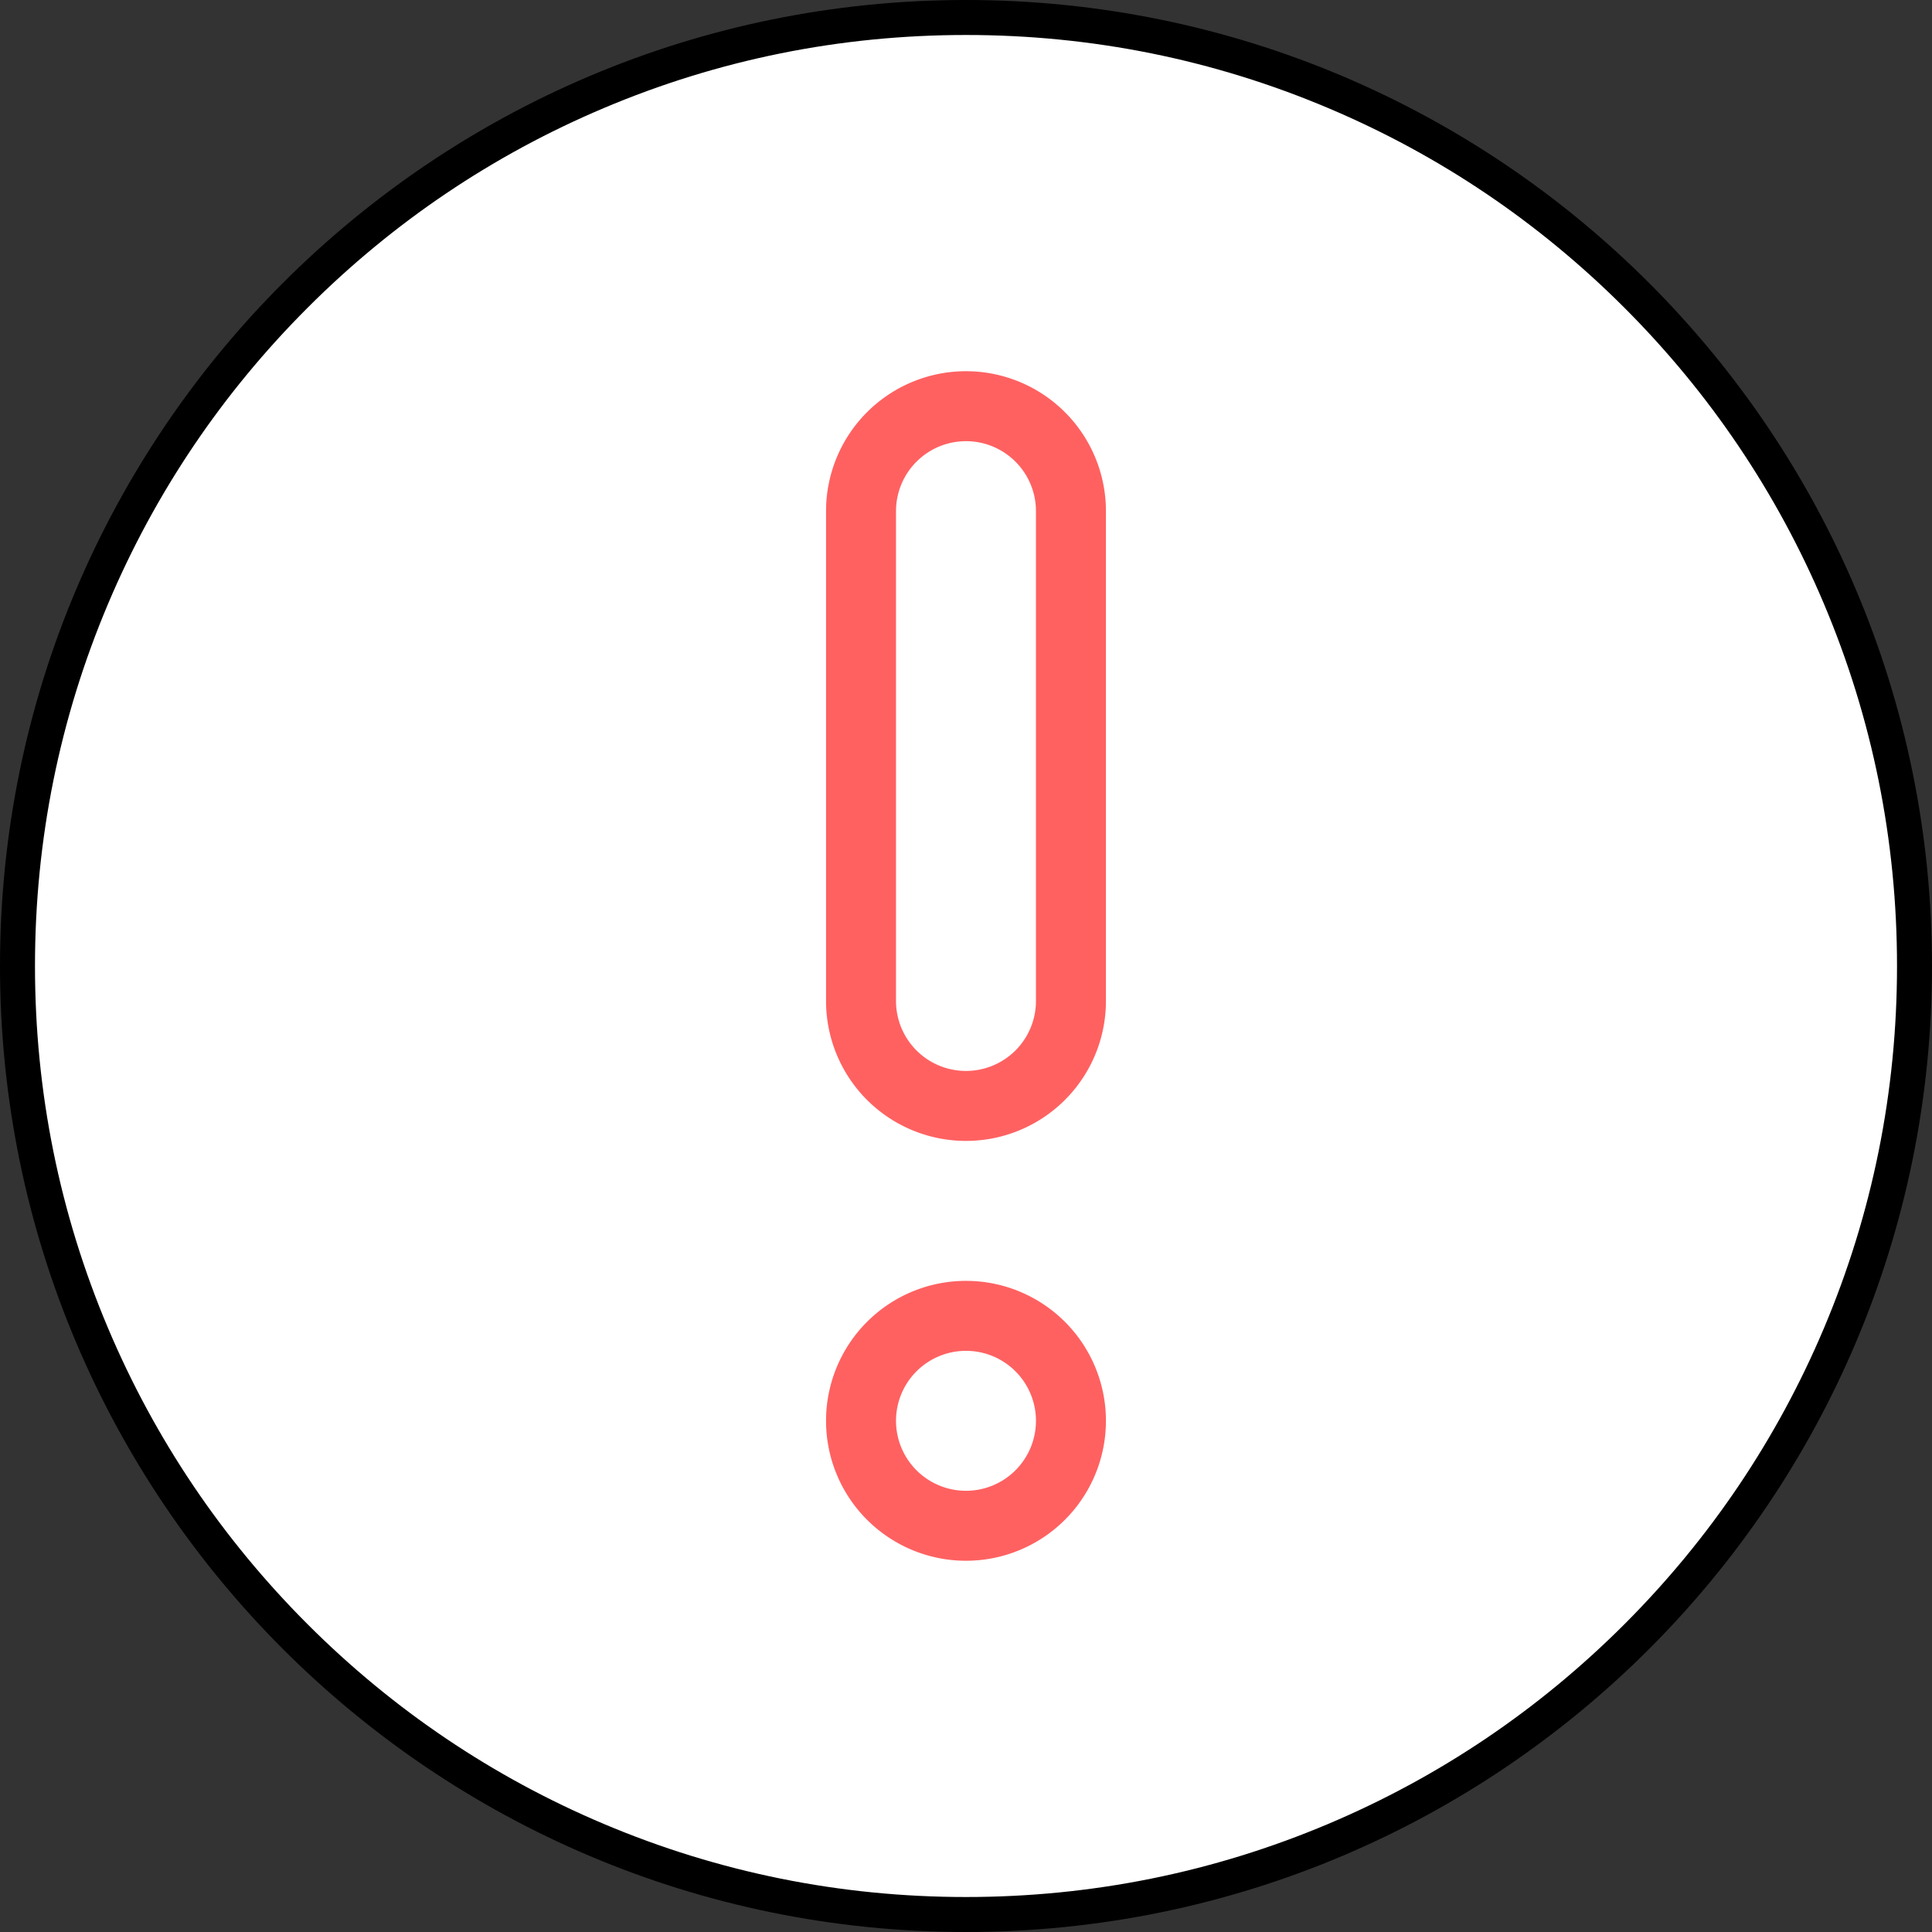
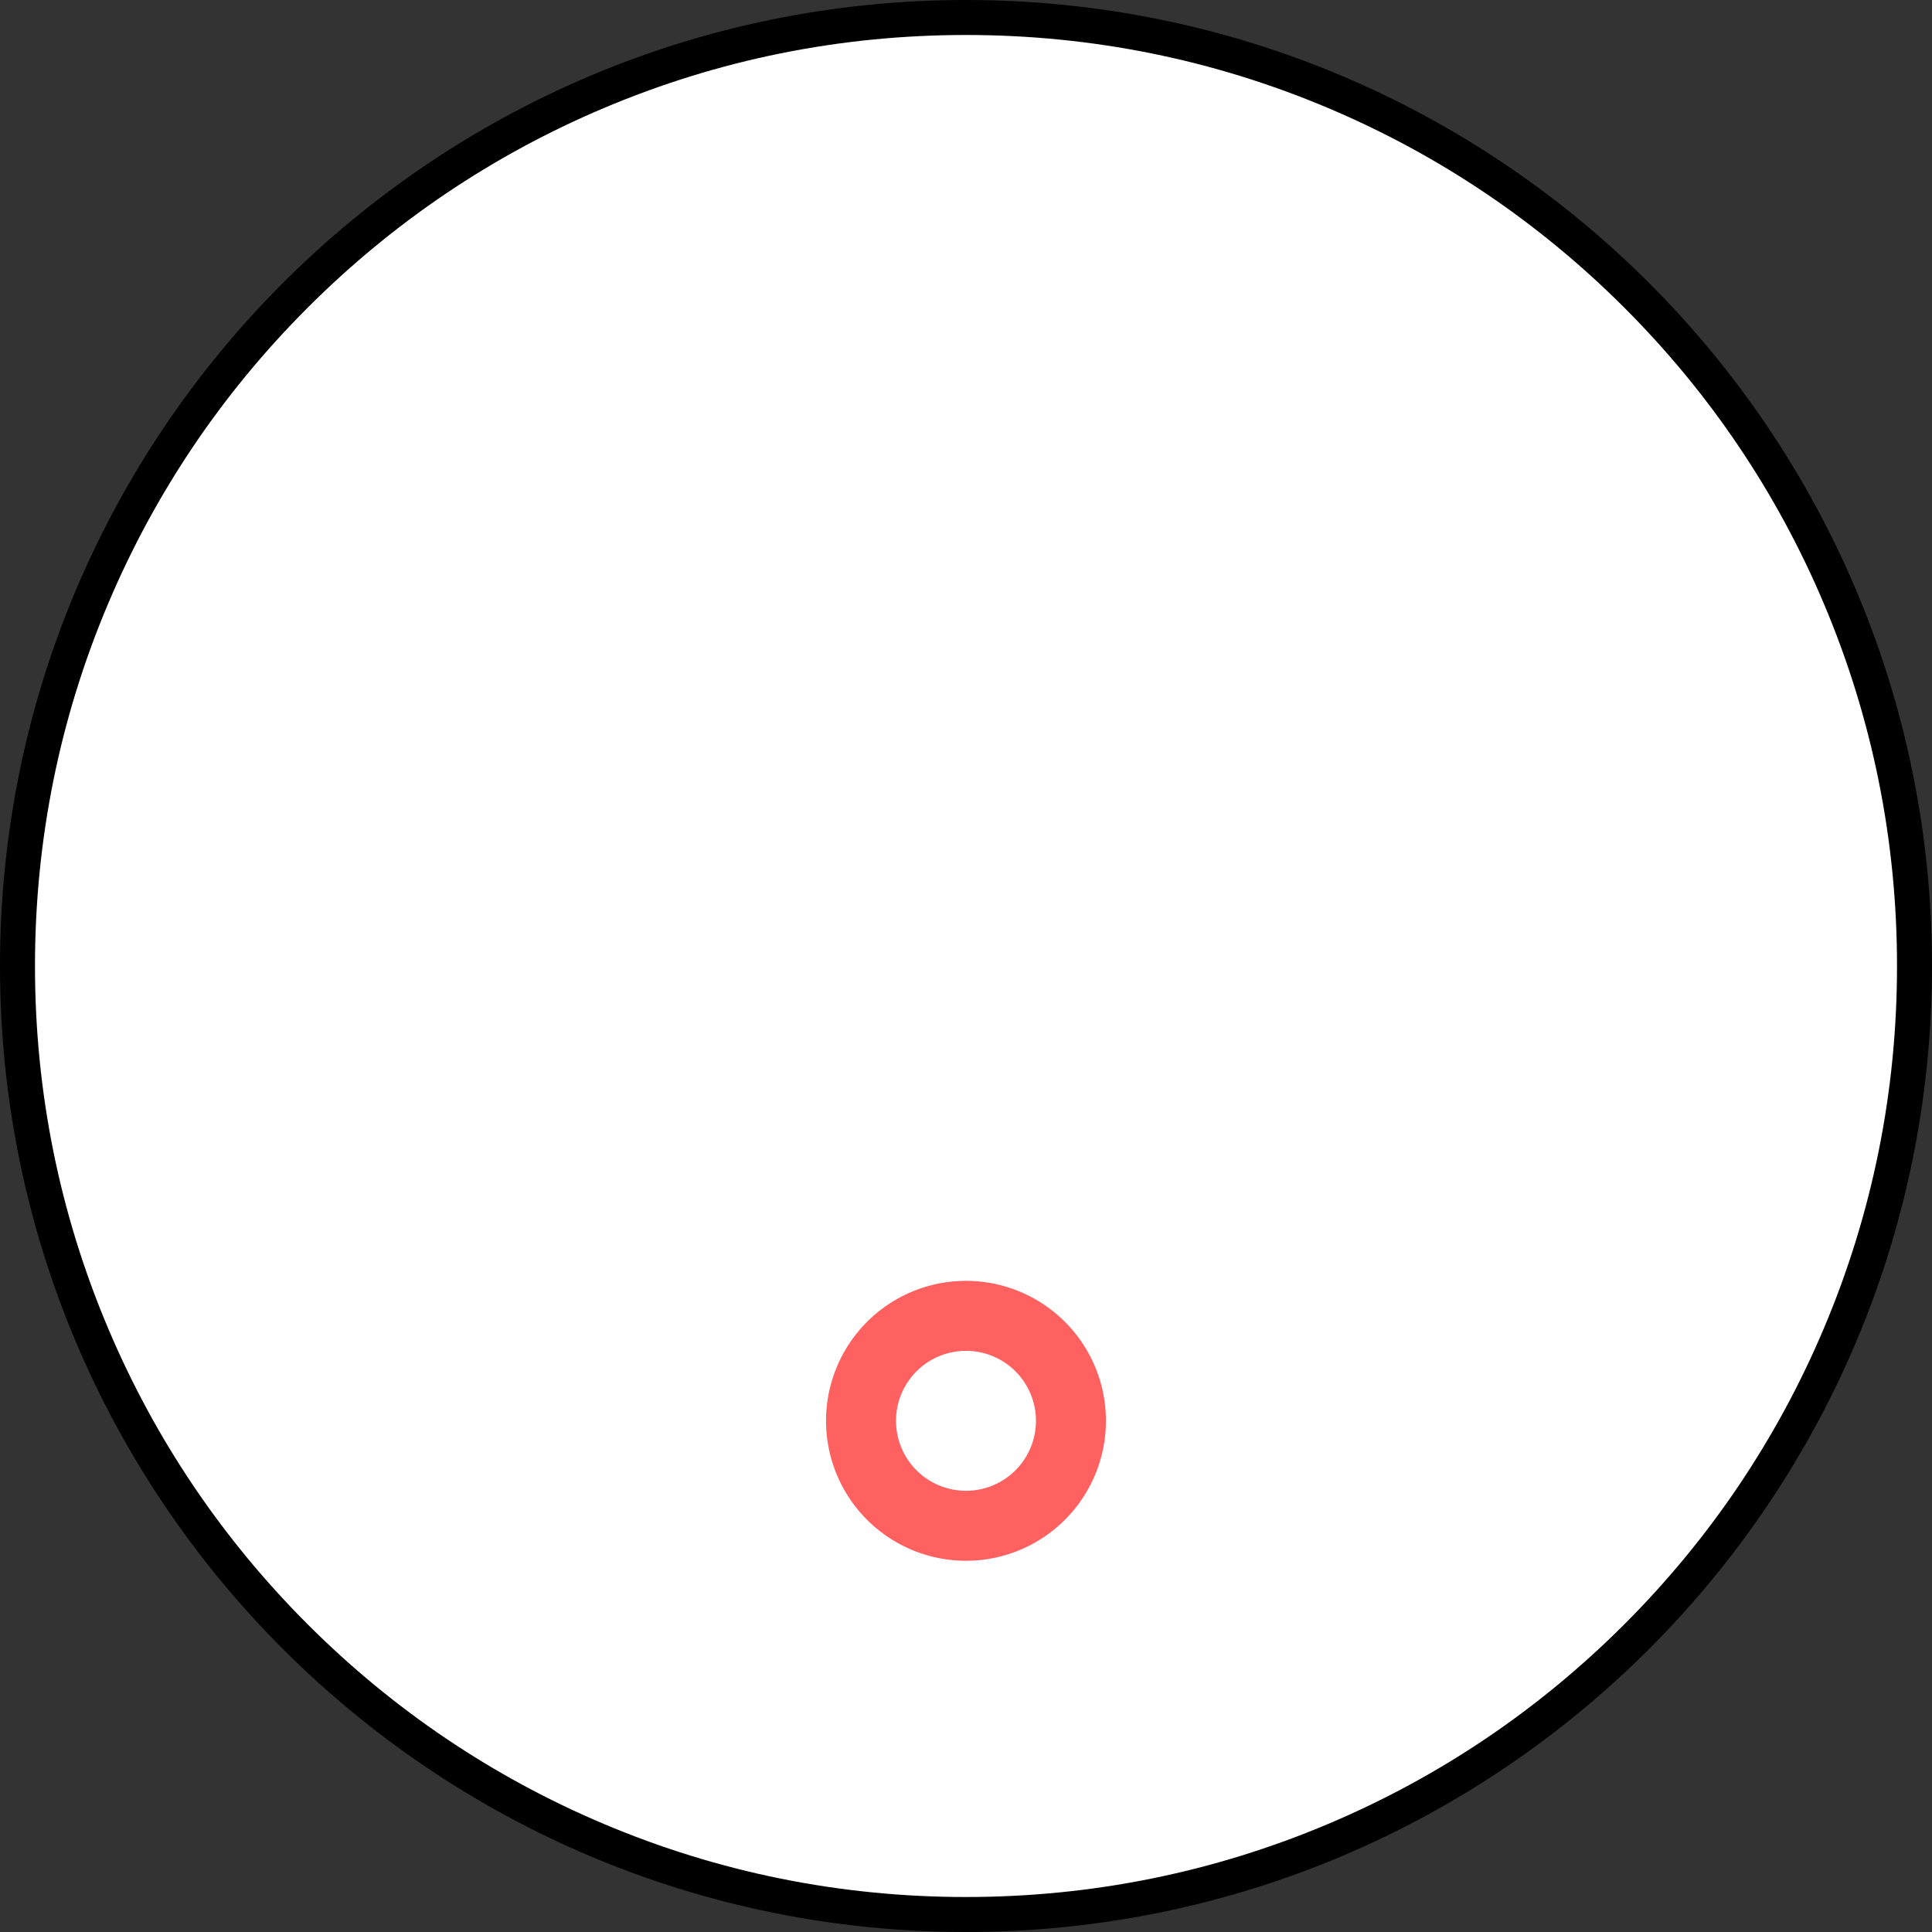
<svg xmlns="http://www.w3.org/2000/svg" width="55.221" height="55.221" viewBox="0 0 55.221 55.221">
  <rect x="0" y="0" width="55.221" height="55.221" fill="#333333" stroke="none" />
  <g id="icon_osusume" transform="translate(-932.39 -3339.39)">
    <g id="パス_691" data-name="パス 691" transform="translate(932.39 3339.39)" fill="#fff">
      <path d="M 27.61 54.721 C 23.95 54.721 20.4 54.004 17.058 52.59 C 13.83 51.225 10.93 49.27 8.44 46.78 C 5.951 44.29 3.996 41.391 2.63 38.163 C 1.217 34.821 0.5 31.27 0.5 27.61 C 0.5 23.95 1.217 20.4 2.63 17.058 C 3.996 13.83 5.951 10.93 8.44 8.44 C 10.93 5.951 13.83 3.996 17.058 2.63 C 20.4 1.217 23.95 0.5 27.61 0.5 C 31.27 0.5 34.821 1.217 38.163 2.63 C 41.391 3.996 44.29 5.951 46.78 8.44 C 49.27 10.93 51.225 13.83 52.59 17.058 C 54.004 20.4 54.721 23.95 54.721 27.61 C 54.721 31.27 54.004 34.821 52.59 38.163 C 51.225 41.391 49.27 44.29 46.78 46.78 C 44.29 49.27 41.391 51.225 38.163 52.59 C 34.821 54.004 31.27 54.721 27.61 54.721 Z" stroke="none" />
      <path d="M 27.61 1 C 24.018 1 20.533 1.703 17.253 3.091 C 14.084 4.431 11.238 6.35 8.794 8.794 C 6.35 11.238 4.431 14.084 3.091 17.253 C 1.703 20.533 1 24.018 1 27.61 C 1 31.203 1.703 34.688 3.091 37.968 C 4.431 41.137 6.35 43.983 8.794 46.427 C 11.238 48.871 14.084 50.79 17.253 52.13 C 20.533 53.517 24.018 54.221 27.61 54.221 C 31.203 54.221 34.688 53.517 37.968 52.13 C 41.137 50.79 43.983 48.871 46.427 46.427 C 48.871 43.983 50.79 41.137 52.13 37.968 C 53.517 34.688 54.221 31.203 54.221 27.61 C 54.221 24.018 53.517 20.533 52.13 17.253 C 50.79 14.084 48.871 11.238 46.427 8.794 C 43.983 6.35 41.137 4.431 37.968 3.091 C 34.688 1.703 31.203 1 27.61 1 M 27.61 0 C 42.859 0 55.221 12.362 55.221 27.61 C 55.221 42.859 42.859 55.221 27.61 55.221 C 12.362 55.221 0 42.859 0 27.61 C 0 12.362 12.362 0 27.61 0 Z" stroke="none" fill="#000" />
    </g>
-     <path id="パス_728" data-name="パス 728" d="M3,0A3,3,0,0,1,6,3V17a3,3,0,0,1-6,0V3A3,3,0,0,1,3,0Z" transform="translate(957 3351)" fill="none" stroke="#ff6161" stroke-linecap="round" stroke-width="2" />
    <path id="パス_729" data-name="パス 729" d="M3,0A3,3,0,1,1,0,3,3,3,0,0,1,3,0Z" transform="translate(957 3377)" fill="none" stroke="#ff6161" stroke-linecap="round" stroke-width="2" />
  </g>
</svg>